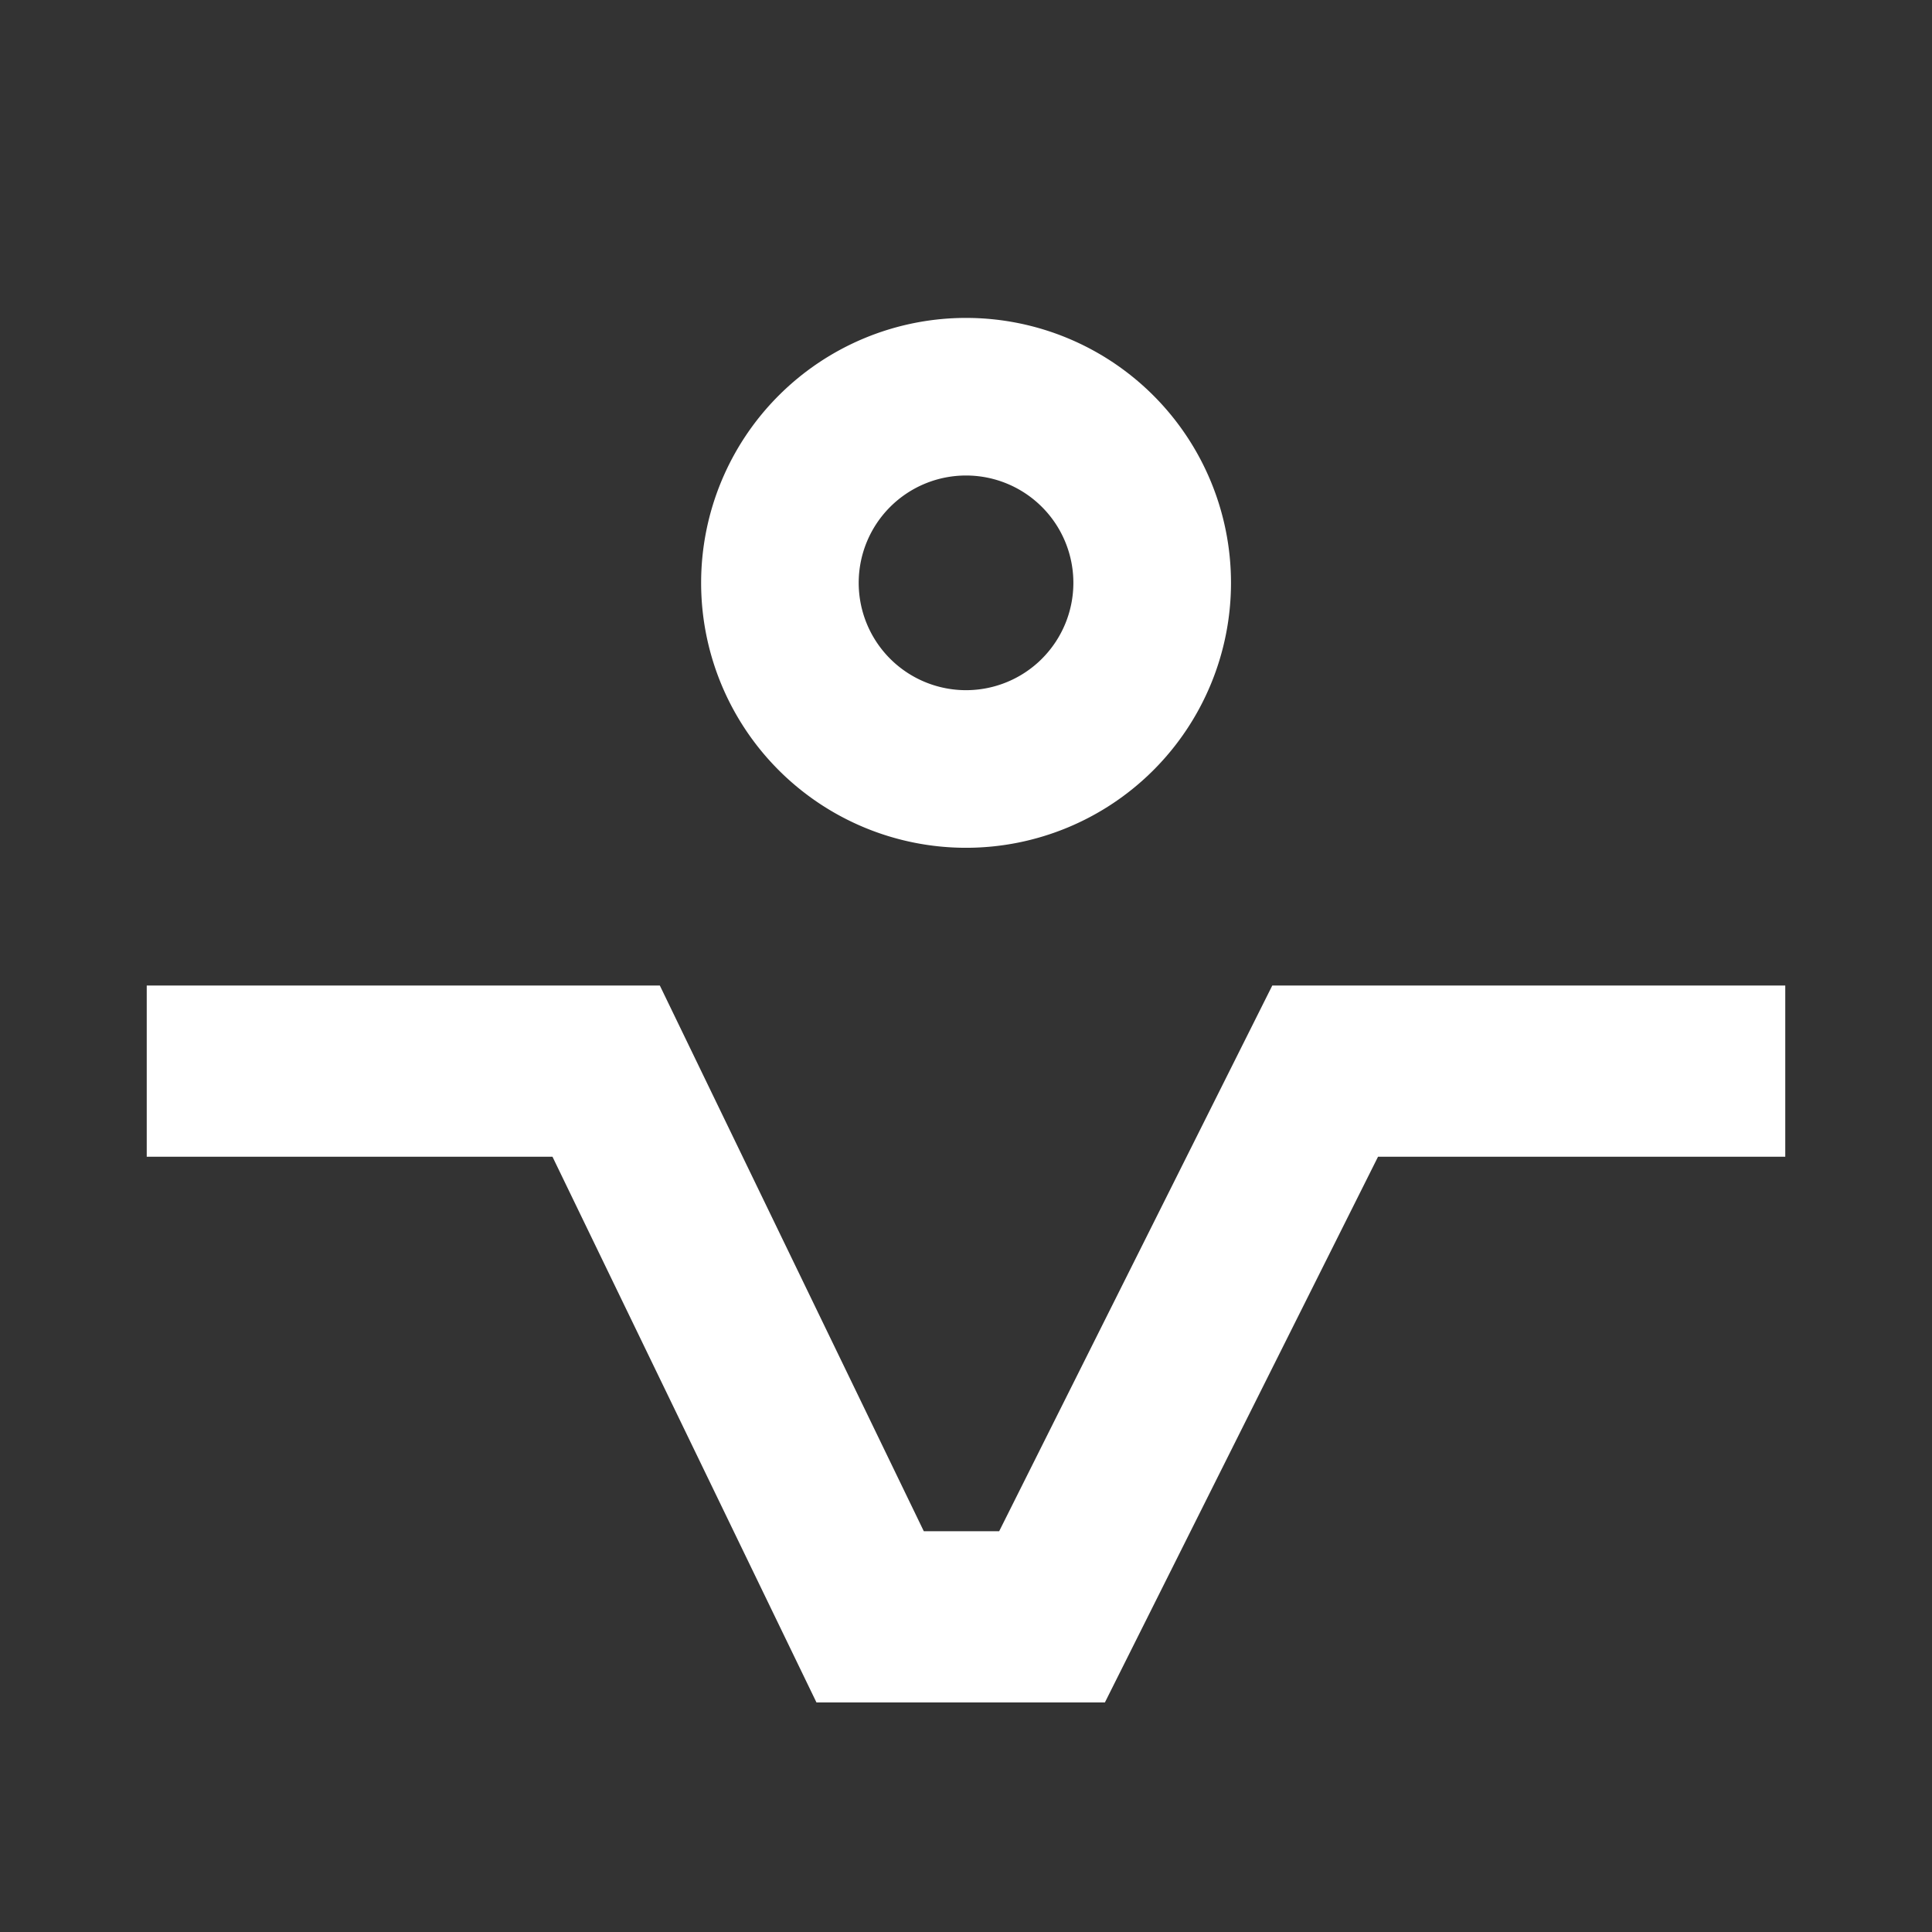
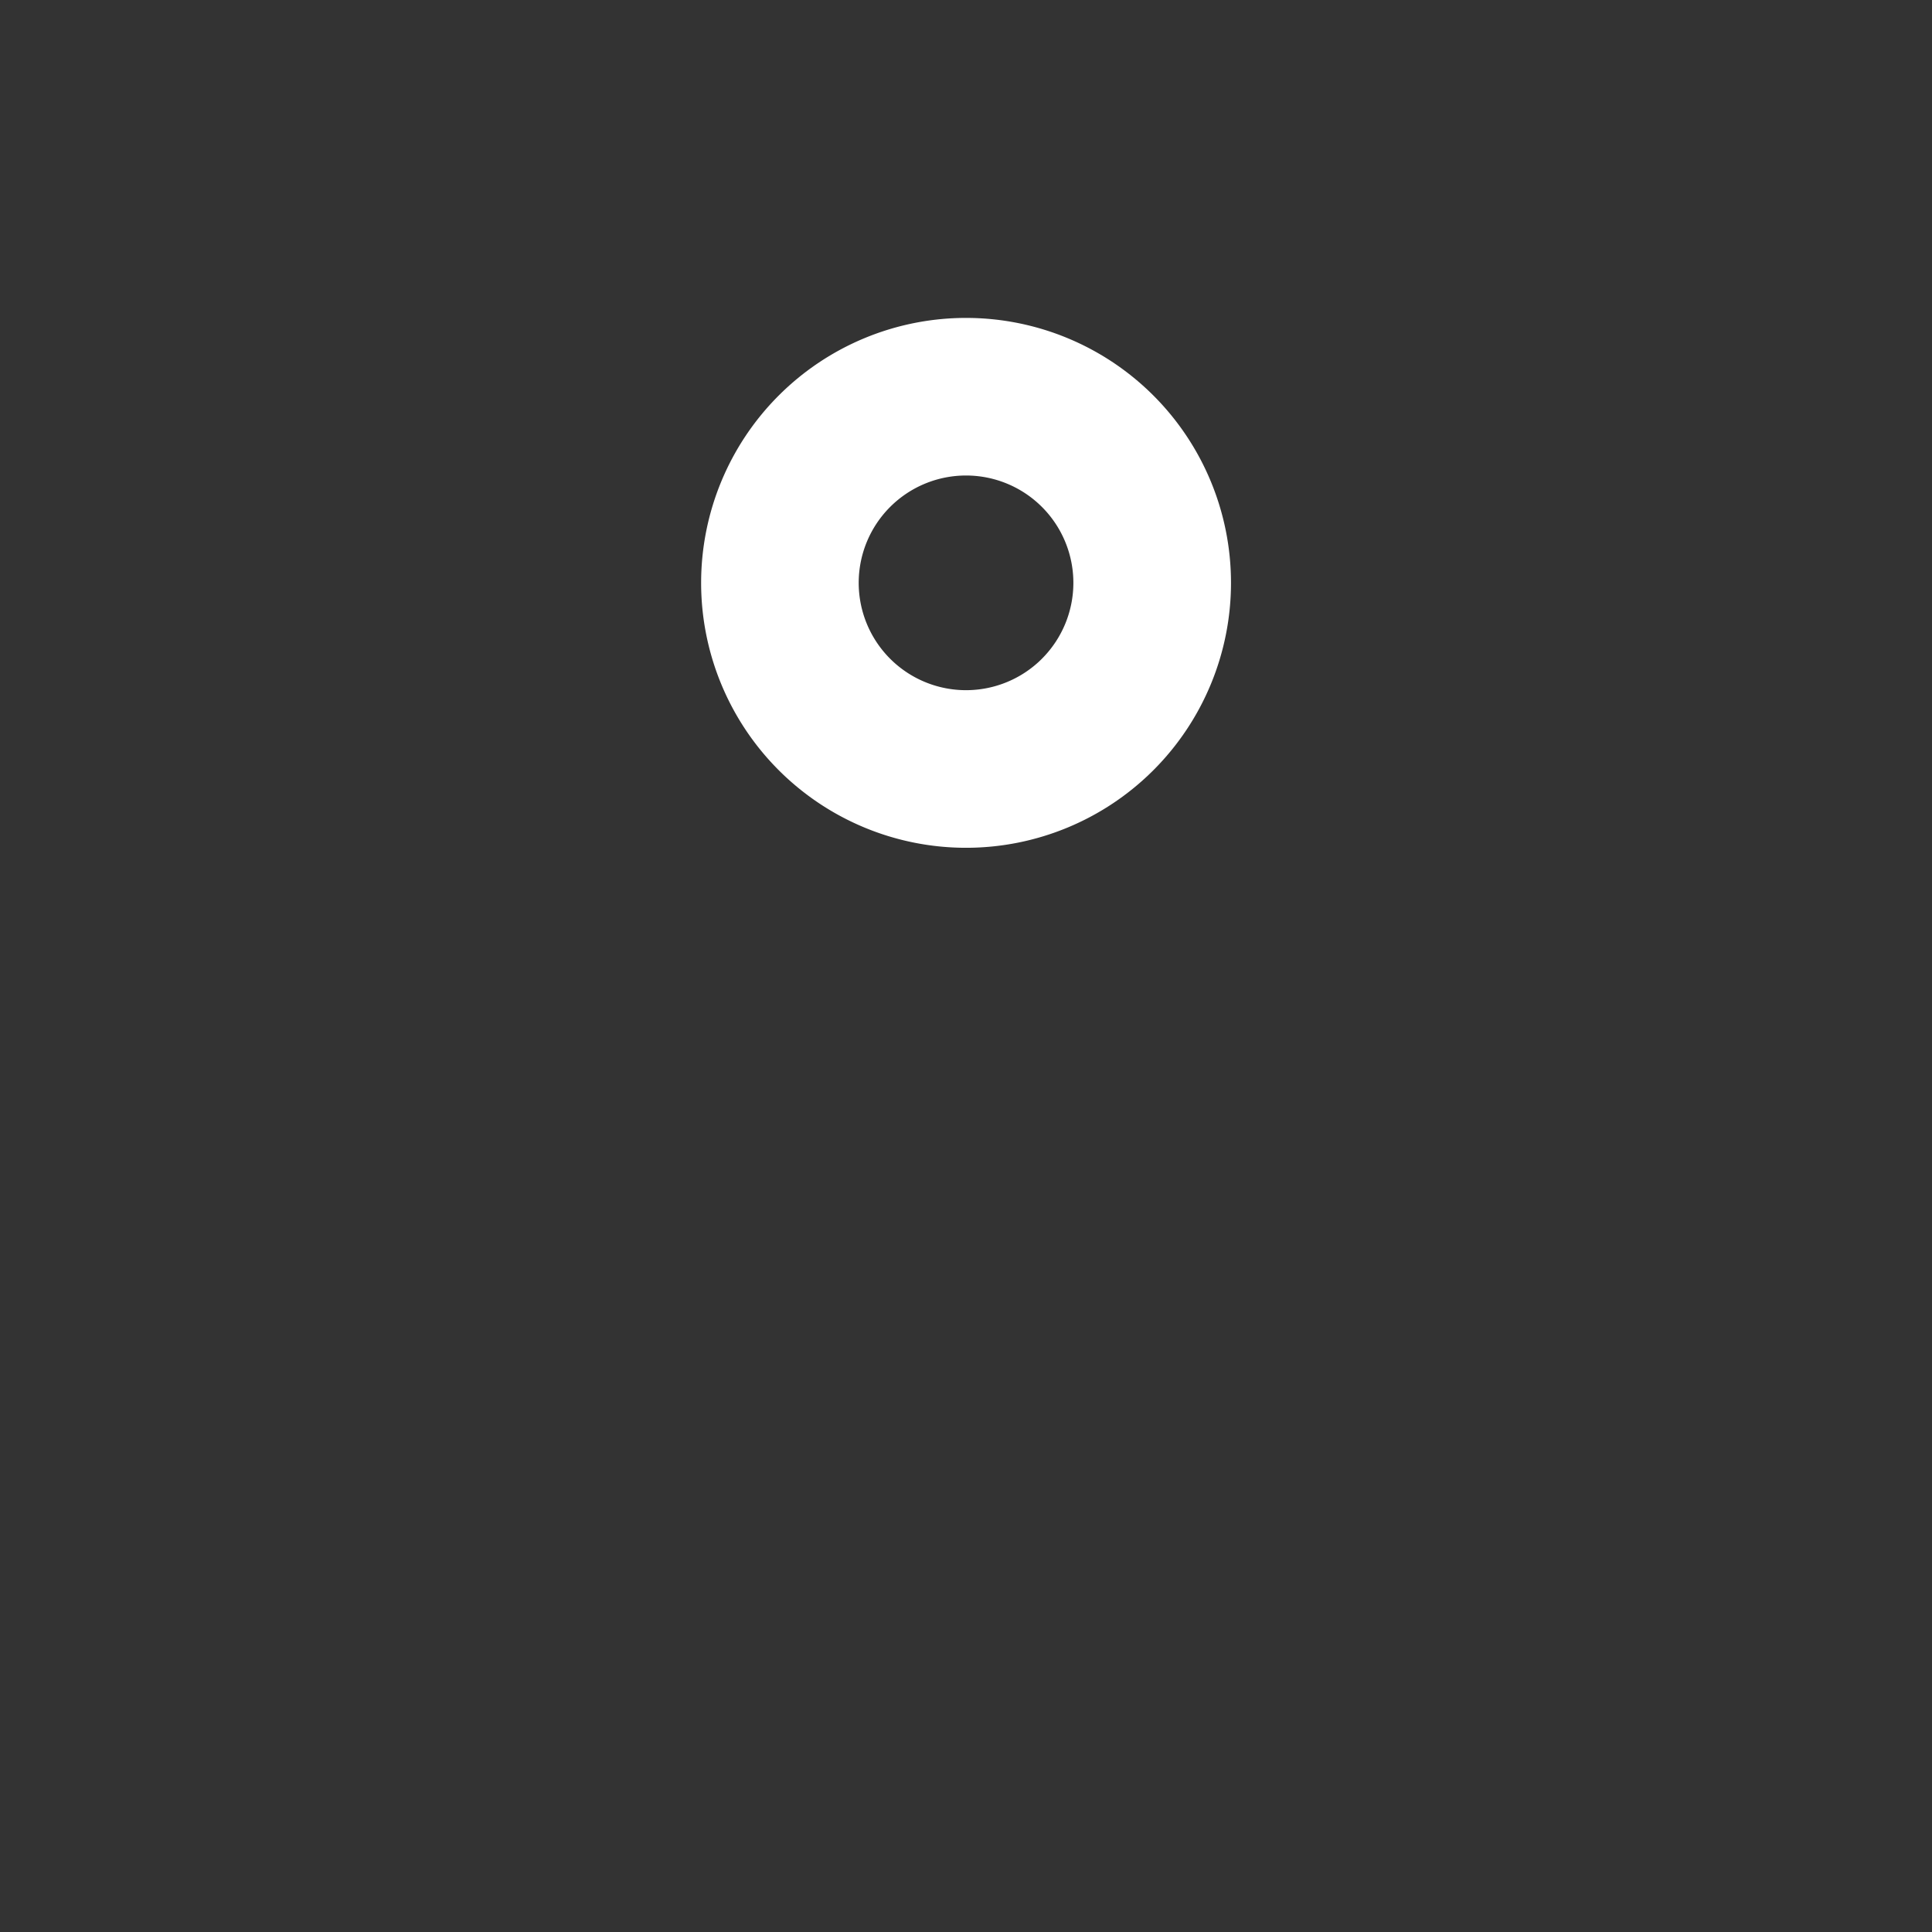
<svg xmlns="http://www.w3.org/2000/svg" width="79" height="79" viewBox="0 0 79 79">
  <rect x="0" y="0" width="79" height="79" fill="#333333" stroke="none" />
  <g id="Group_875" data-name="Group 875" transform="translate(-921 -698)">
    <g id="Group_575" data-name="Group 575" transform="translate(927 711)">
      <g id="Group_433" data-name="Group 433" transform="translate(0)">
-         <path id="Path_37220" data-name="Path 37220" d="M39.18,86.2H27.385L16.591,63.886H0v-7H20.981L31.775,79.2h3.081L46.024,56.886H67v7H50.348Z" transform="translate(0 -29.587)" fill="#fff" />
        <path id="Path_37221" data-name="Path 37221" d="M62.941,3.173h0a10.833,10.833,0,0,0-15.321,15.32A10.833,10.833,0,0,0,62.941,3.173M58.383,13.936a4.389,4.389,0,1,1,0-6.207h0a4.388,4.388,0,0,1,0,6.206" transform="translate(-21.778)" fill="#fff" />
      </g>
    </g>
-     <rect id="Rectangle_852" data-name="Rectangle 852" width="79" height="79" transform="translate(921 698)" fill="none" />
  </g>
</svg>